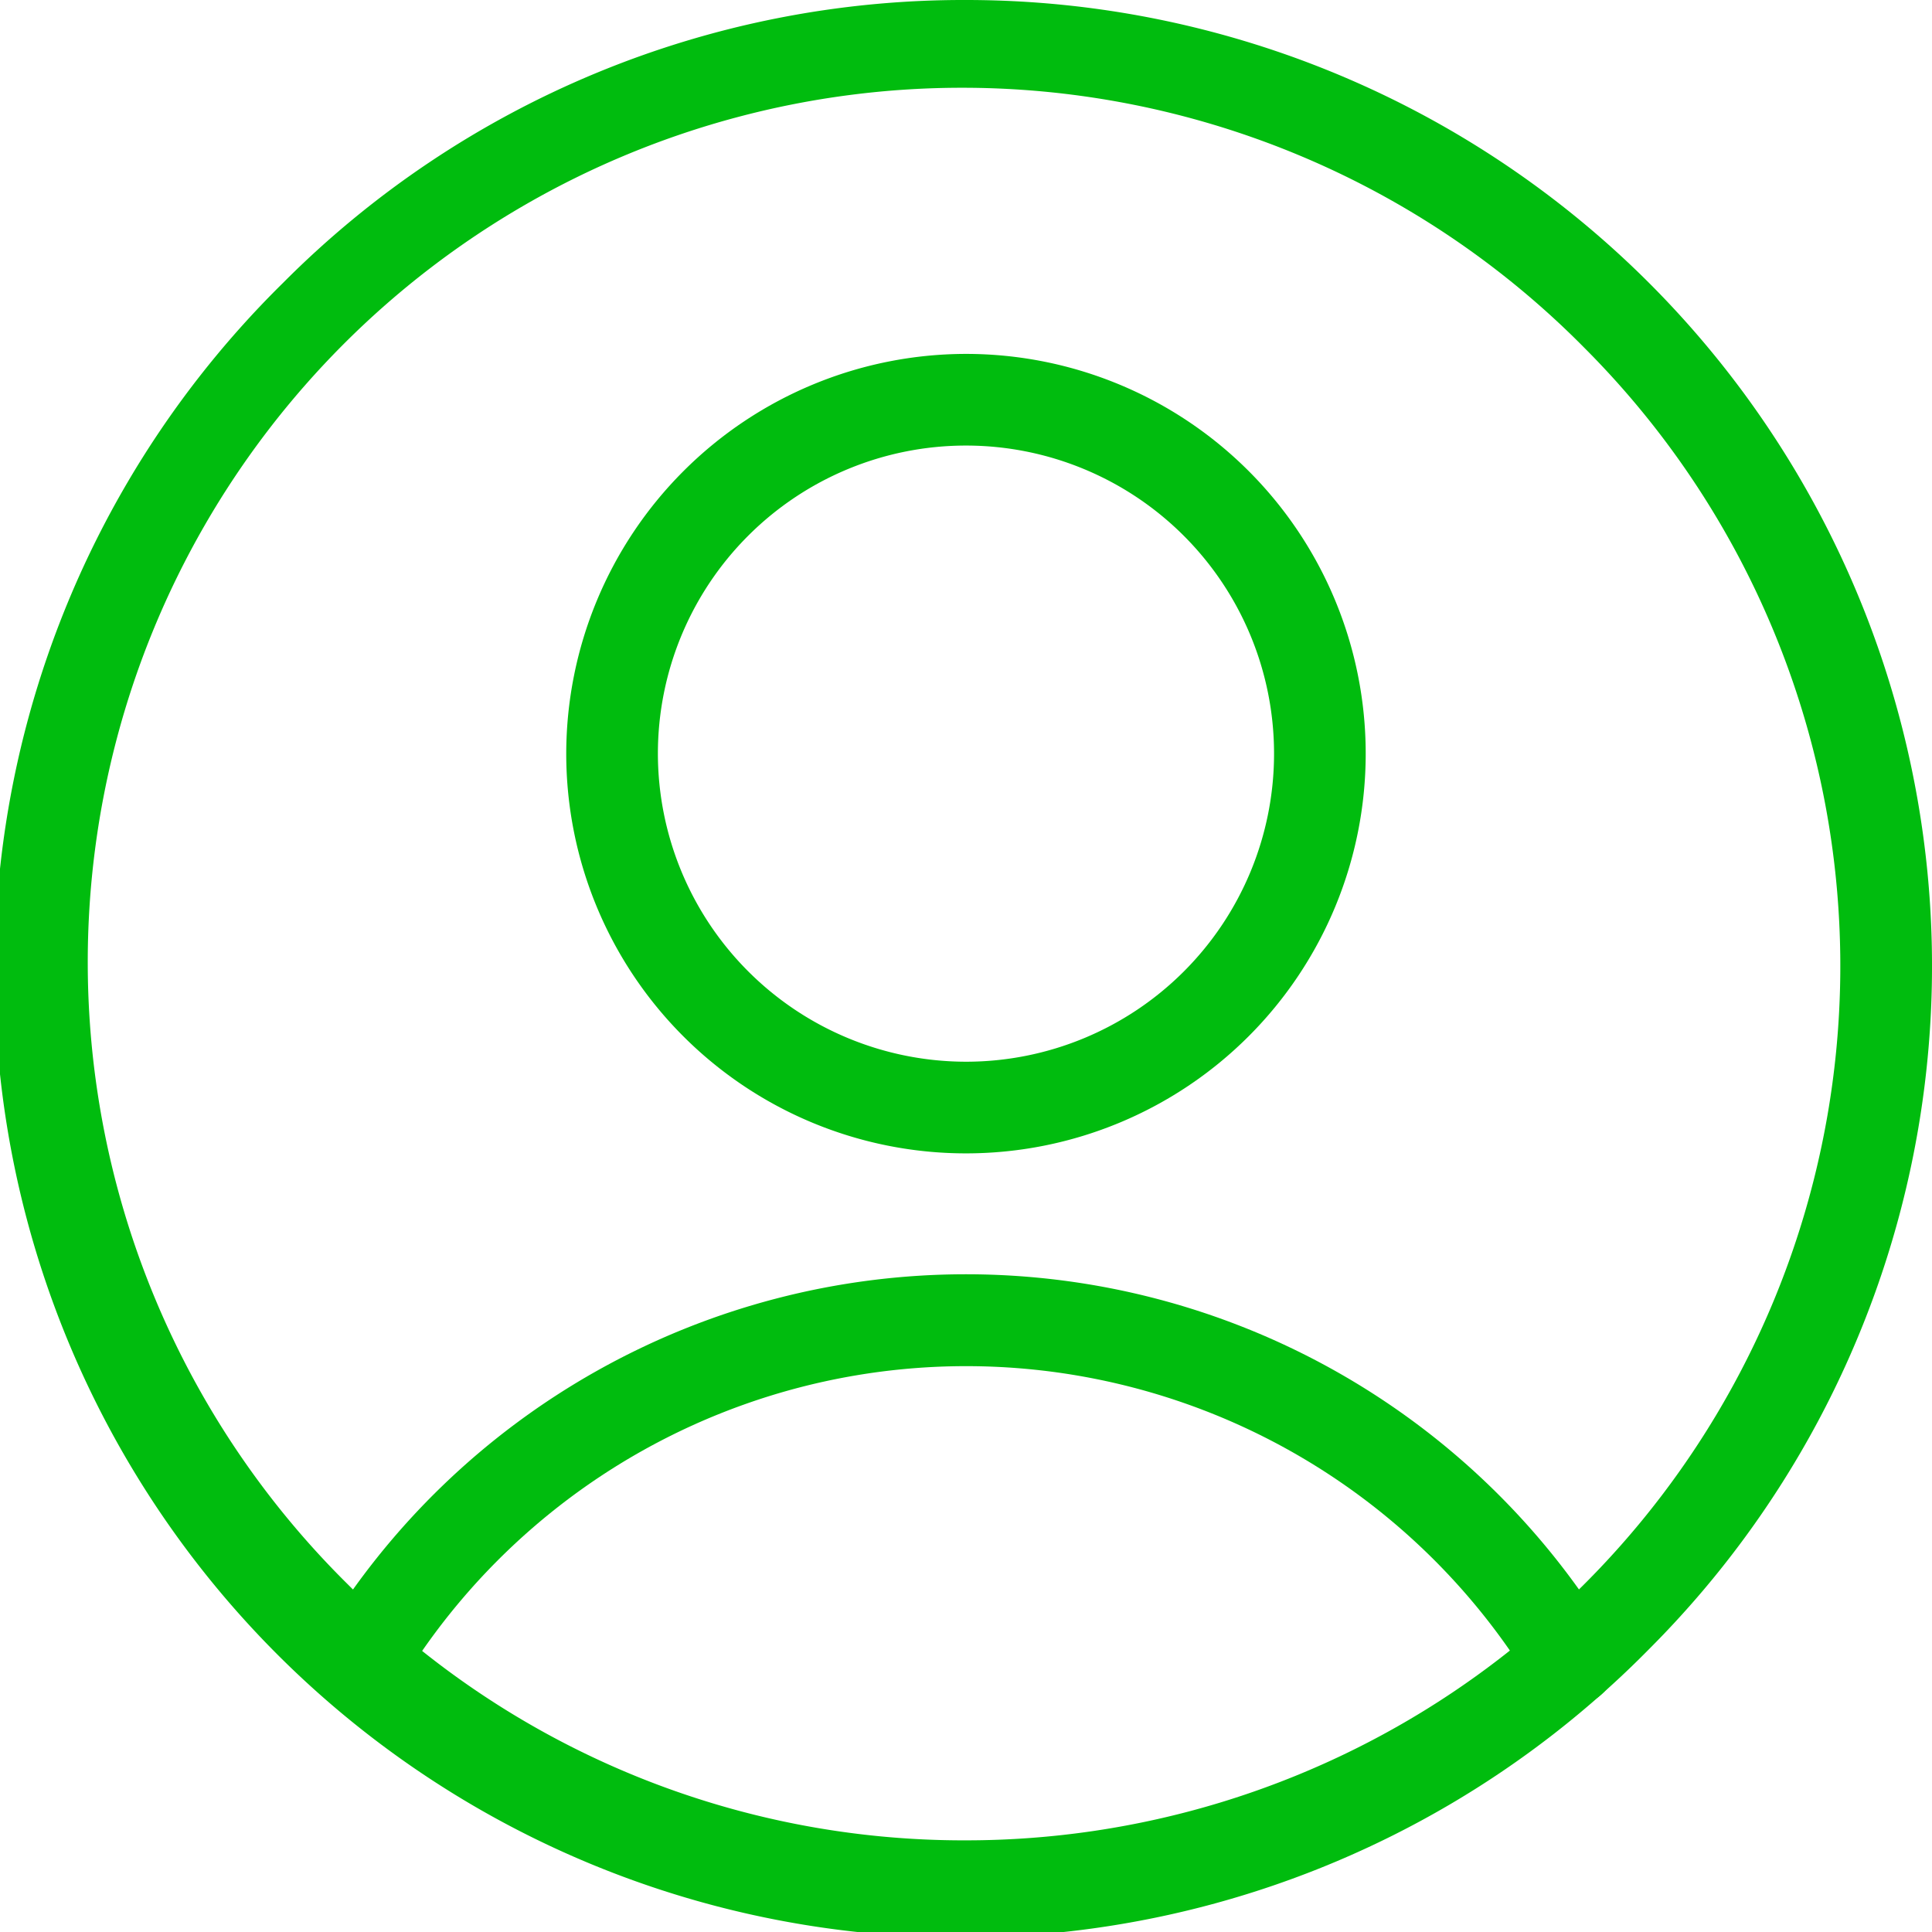
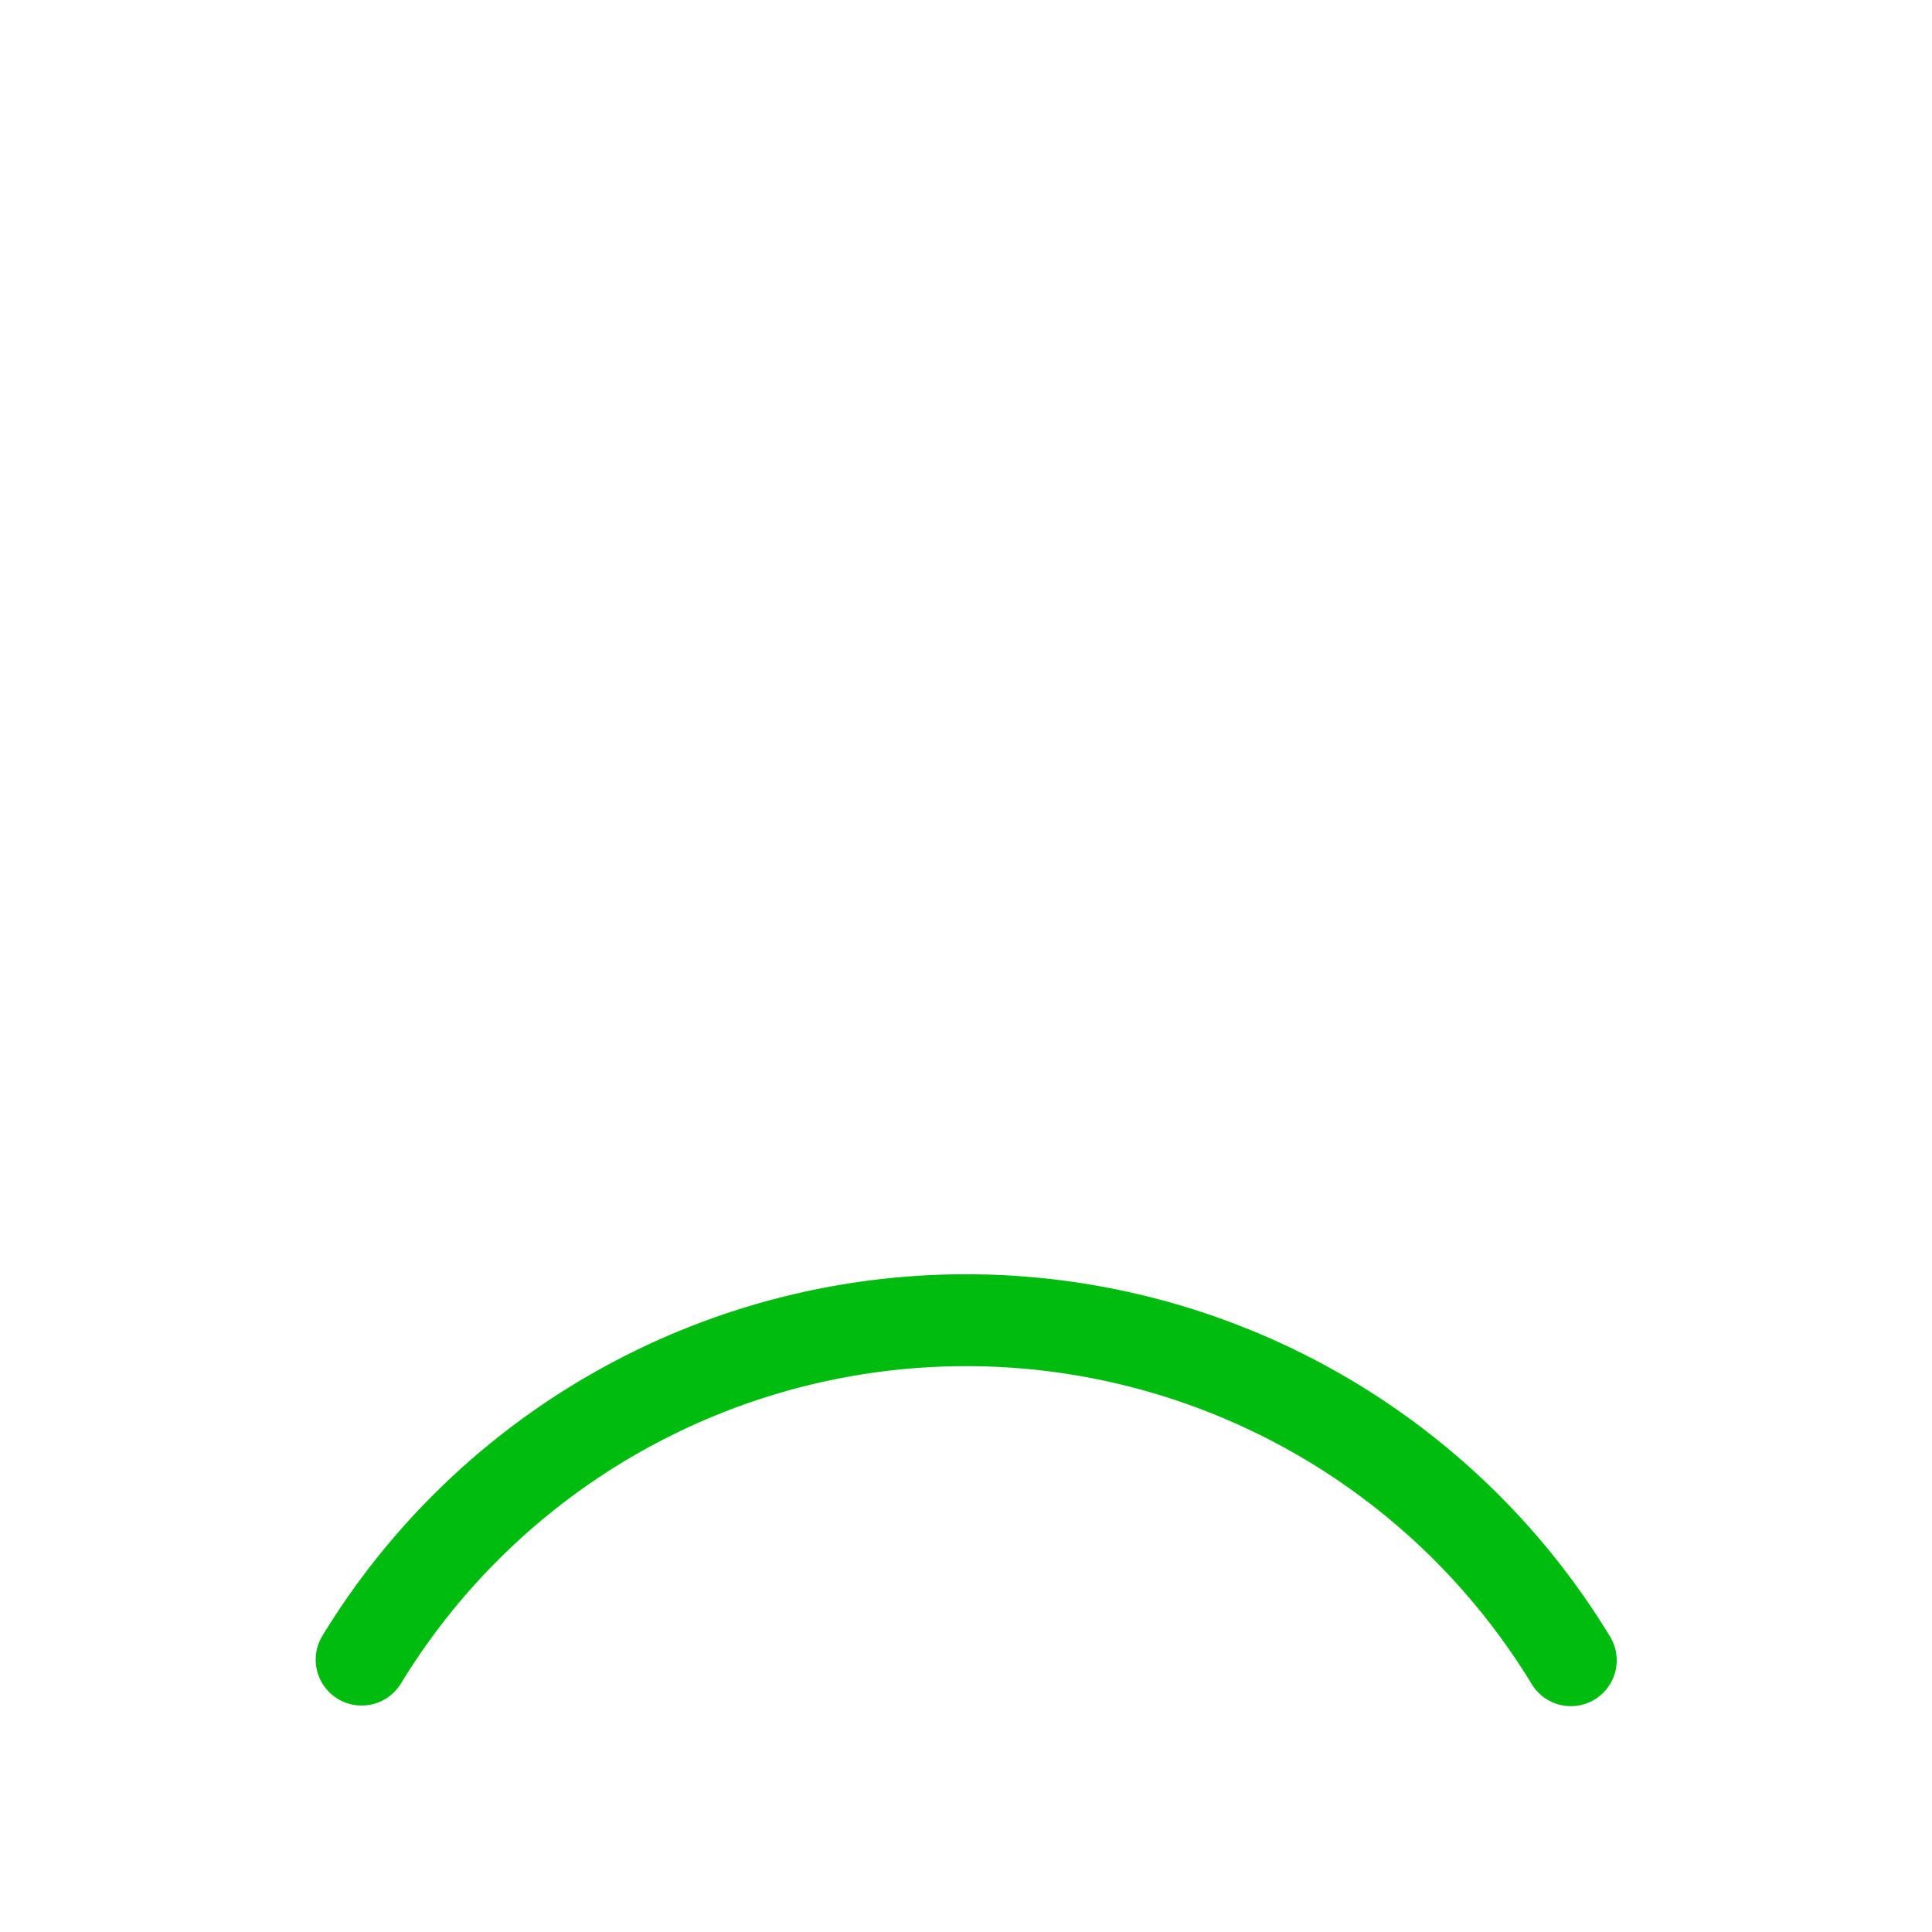
<svg xmlns="http://www.w3.org/2000/svg" width="31.619" height="31.619" viewBox="0 0 31.619 31.619">
  <g id="Group_239" data-name="Group 239" transform="translate(-0.964 -0.964)">
    <g id="Group_238" data-name="Group 238" transform="translate(1.714 1.714)">
-       <path id="Ellipse_13" data-name="Ellipse 13" d="M5.792-.75A6.542,6.542,0,1,1-.75,5.792,6.55,6.55,0,0,1,5.792-.75Zm0,11.584A5.042,5.042,0,1,0,.75,5.792,5.048,5.048,0,0,0,5.792,10.834Z" transform="translate(9.267 5.792)" fill="#00bc0e" />
-       <path id="Path_62" data-name="Path 62" d="M9.359,38.883a.75.75,0,0,1-.64-1.14,12.334,12.334,0,0,1,21.067,0,.75.75,0,1,1-1.281.78,10.834,10.834,0,0,0-18.5,0A.75.75,0,0,1,9.359,38.883Z" transform="translate(-4.193 -11.721)" fill="#00bc0e" />
-       <path id="Ellipse_14" data-name="Ellipse 14" d="M15.06-.75A15.81,15.81,0,0,1,26.239,26.239,15.81,15.81,0,1,1,3.881,3.881,15.706,15.706,0,0,1,15.06-.75Zm0,30.119A14.31,14.31,0,0,0,25.178,4.941,14.31,14.31,0,1,0,4.941,25.178,14.216,14.216,0,0,0,15.06,29.369Z" fill="#00bc0e" />
+       <path id="Path_62" data-name="Path 62" d="M9.359,38.883a.75.75,0,0,1-.64-1.14,12.334,12.334,0,0,1,21.067,0,.75.75,0,1,1-1.281.78,10.834,10.834,0,0,0-18.5,0A.75.75,0,0,1,9.359,38.883" transform="translate(-4.193 -11.721)" fill="#00bc0e" />
    </g>
  </g>
</svg>